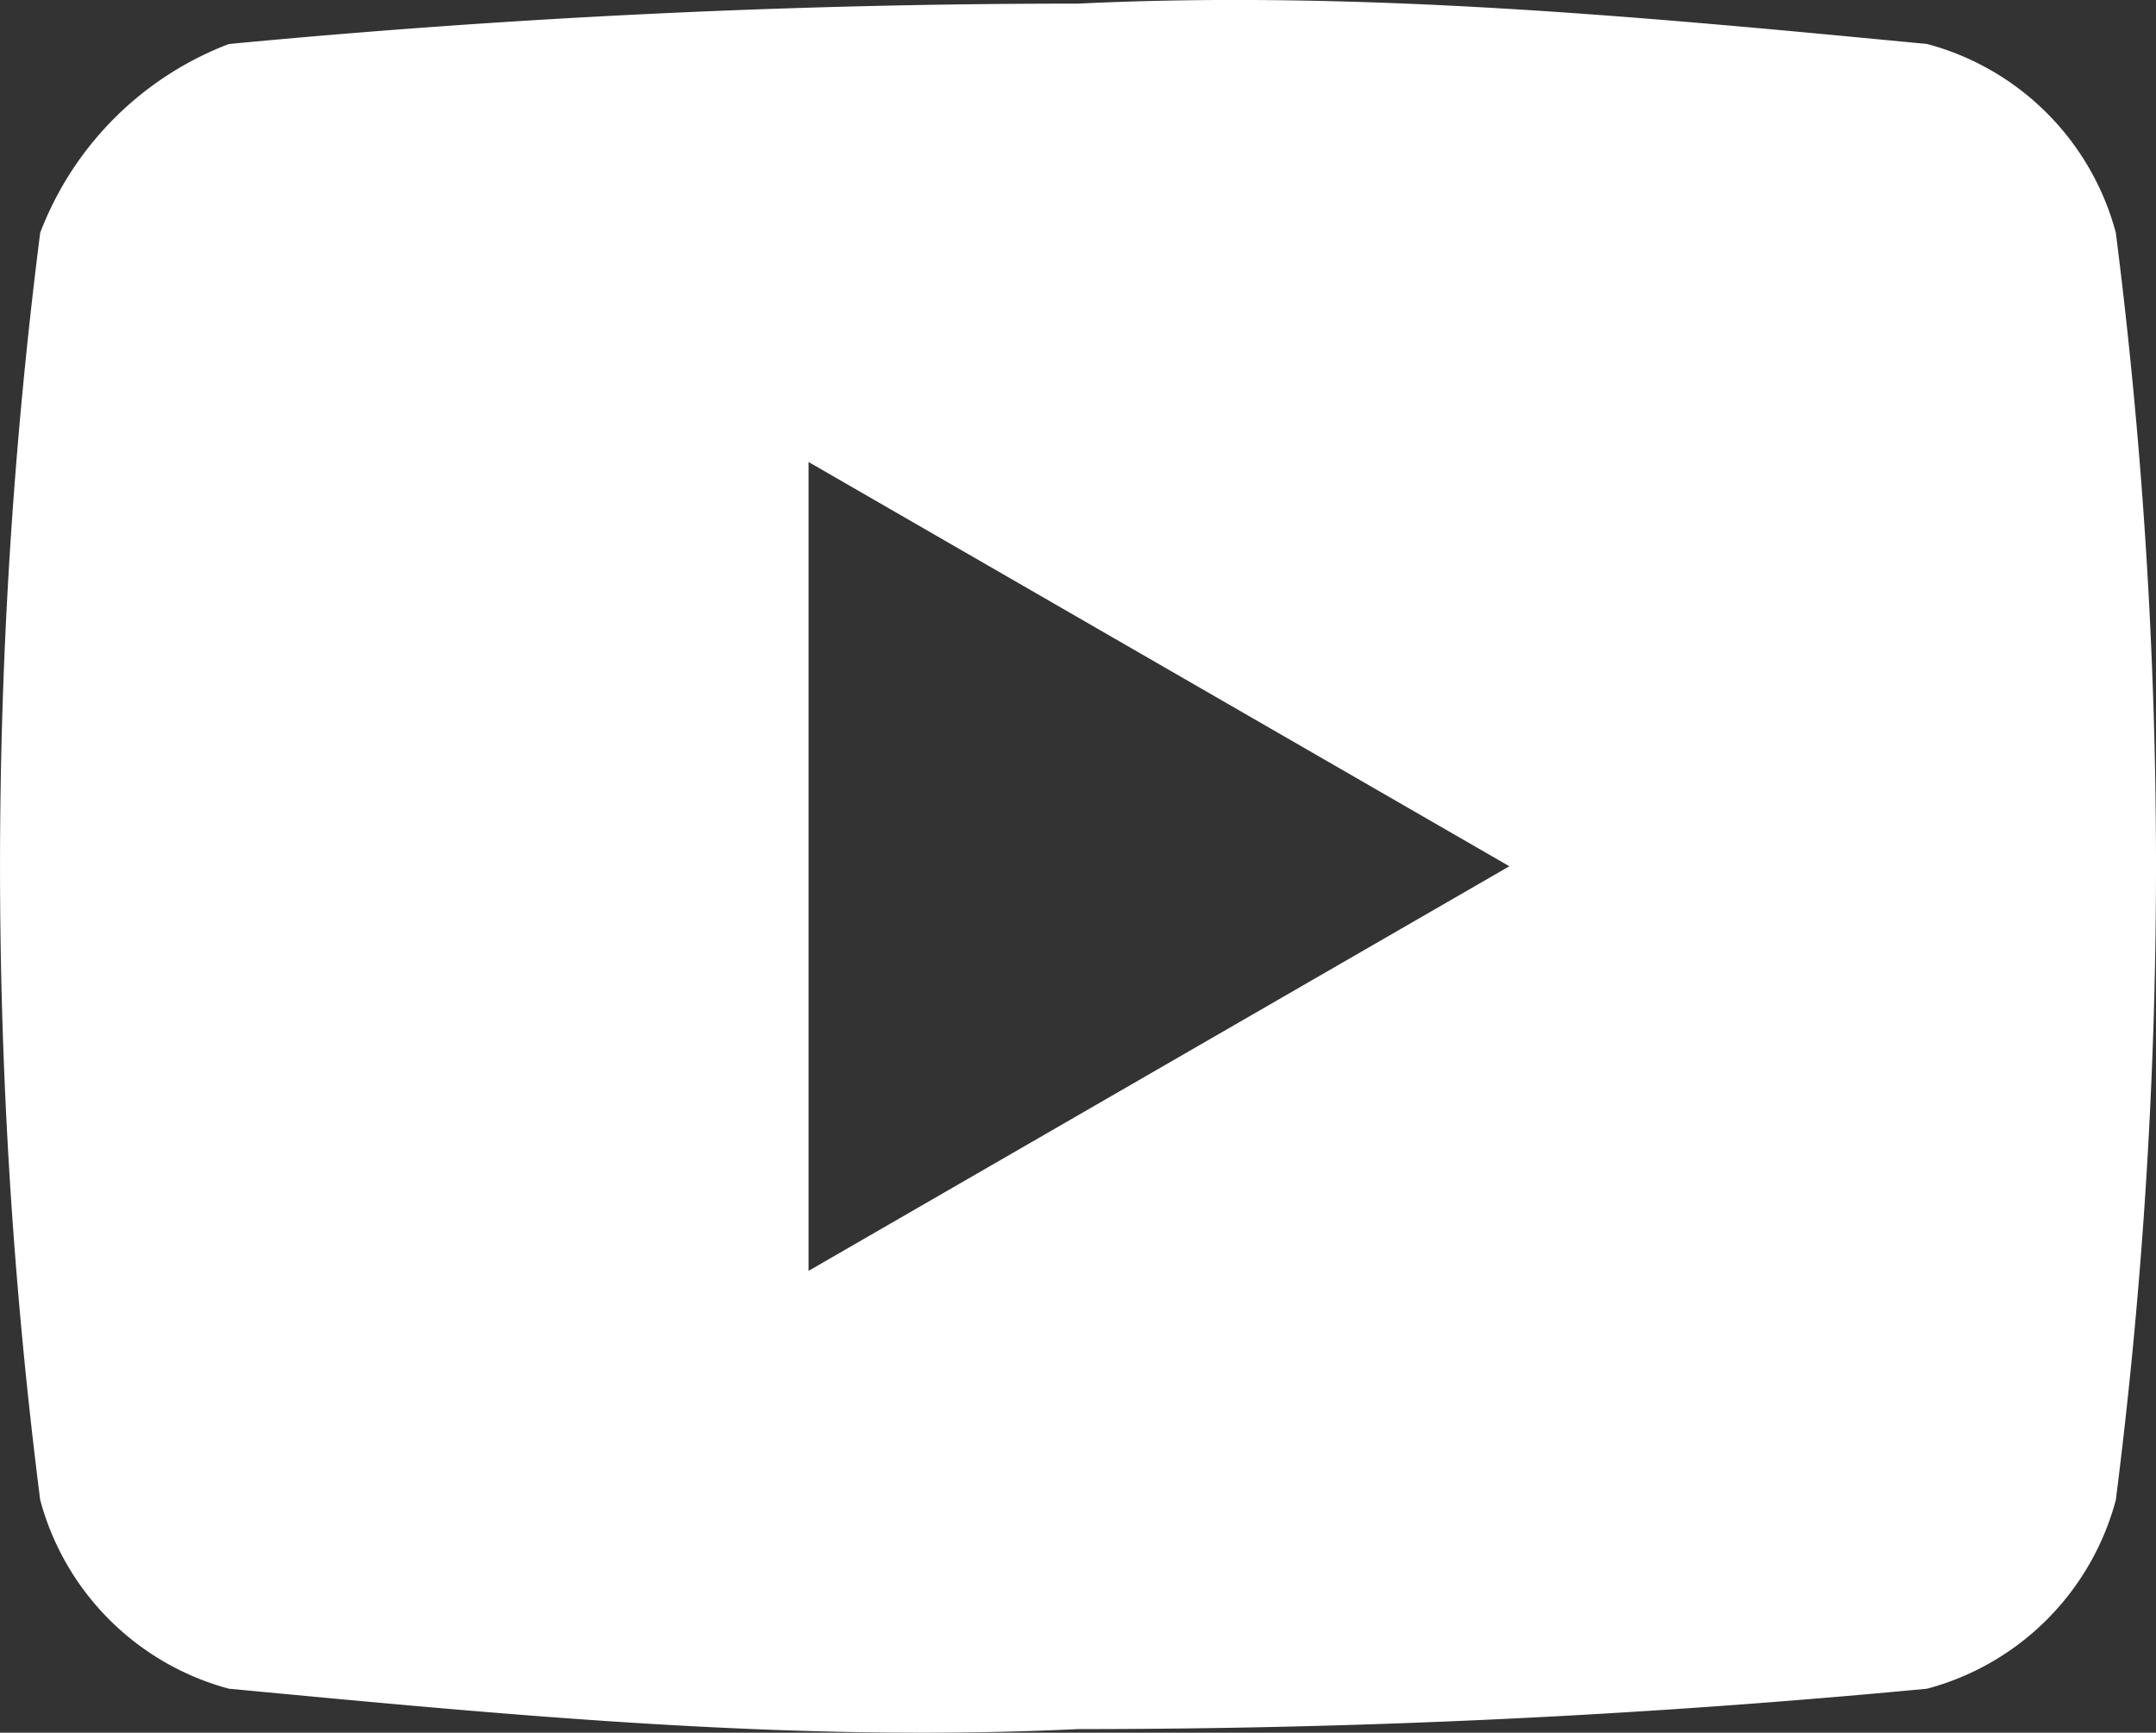
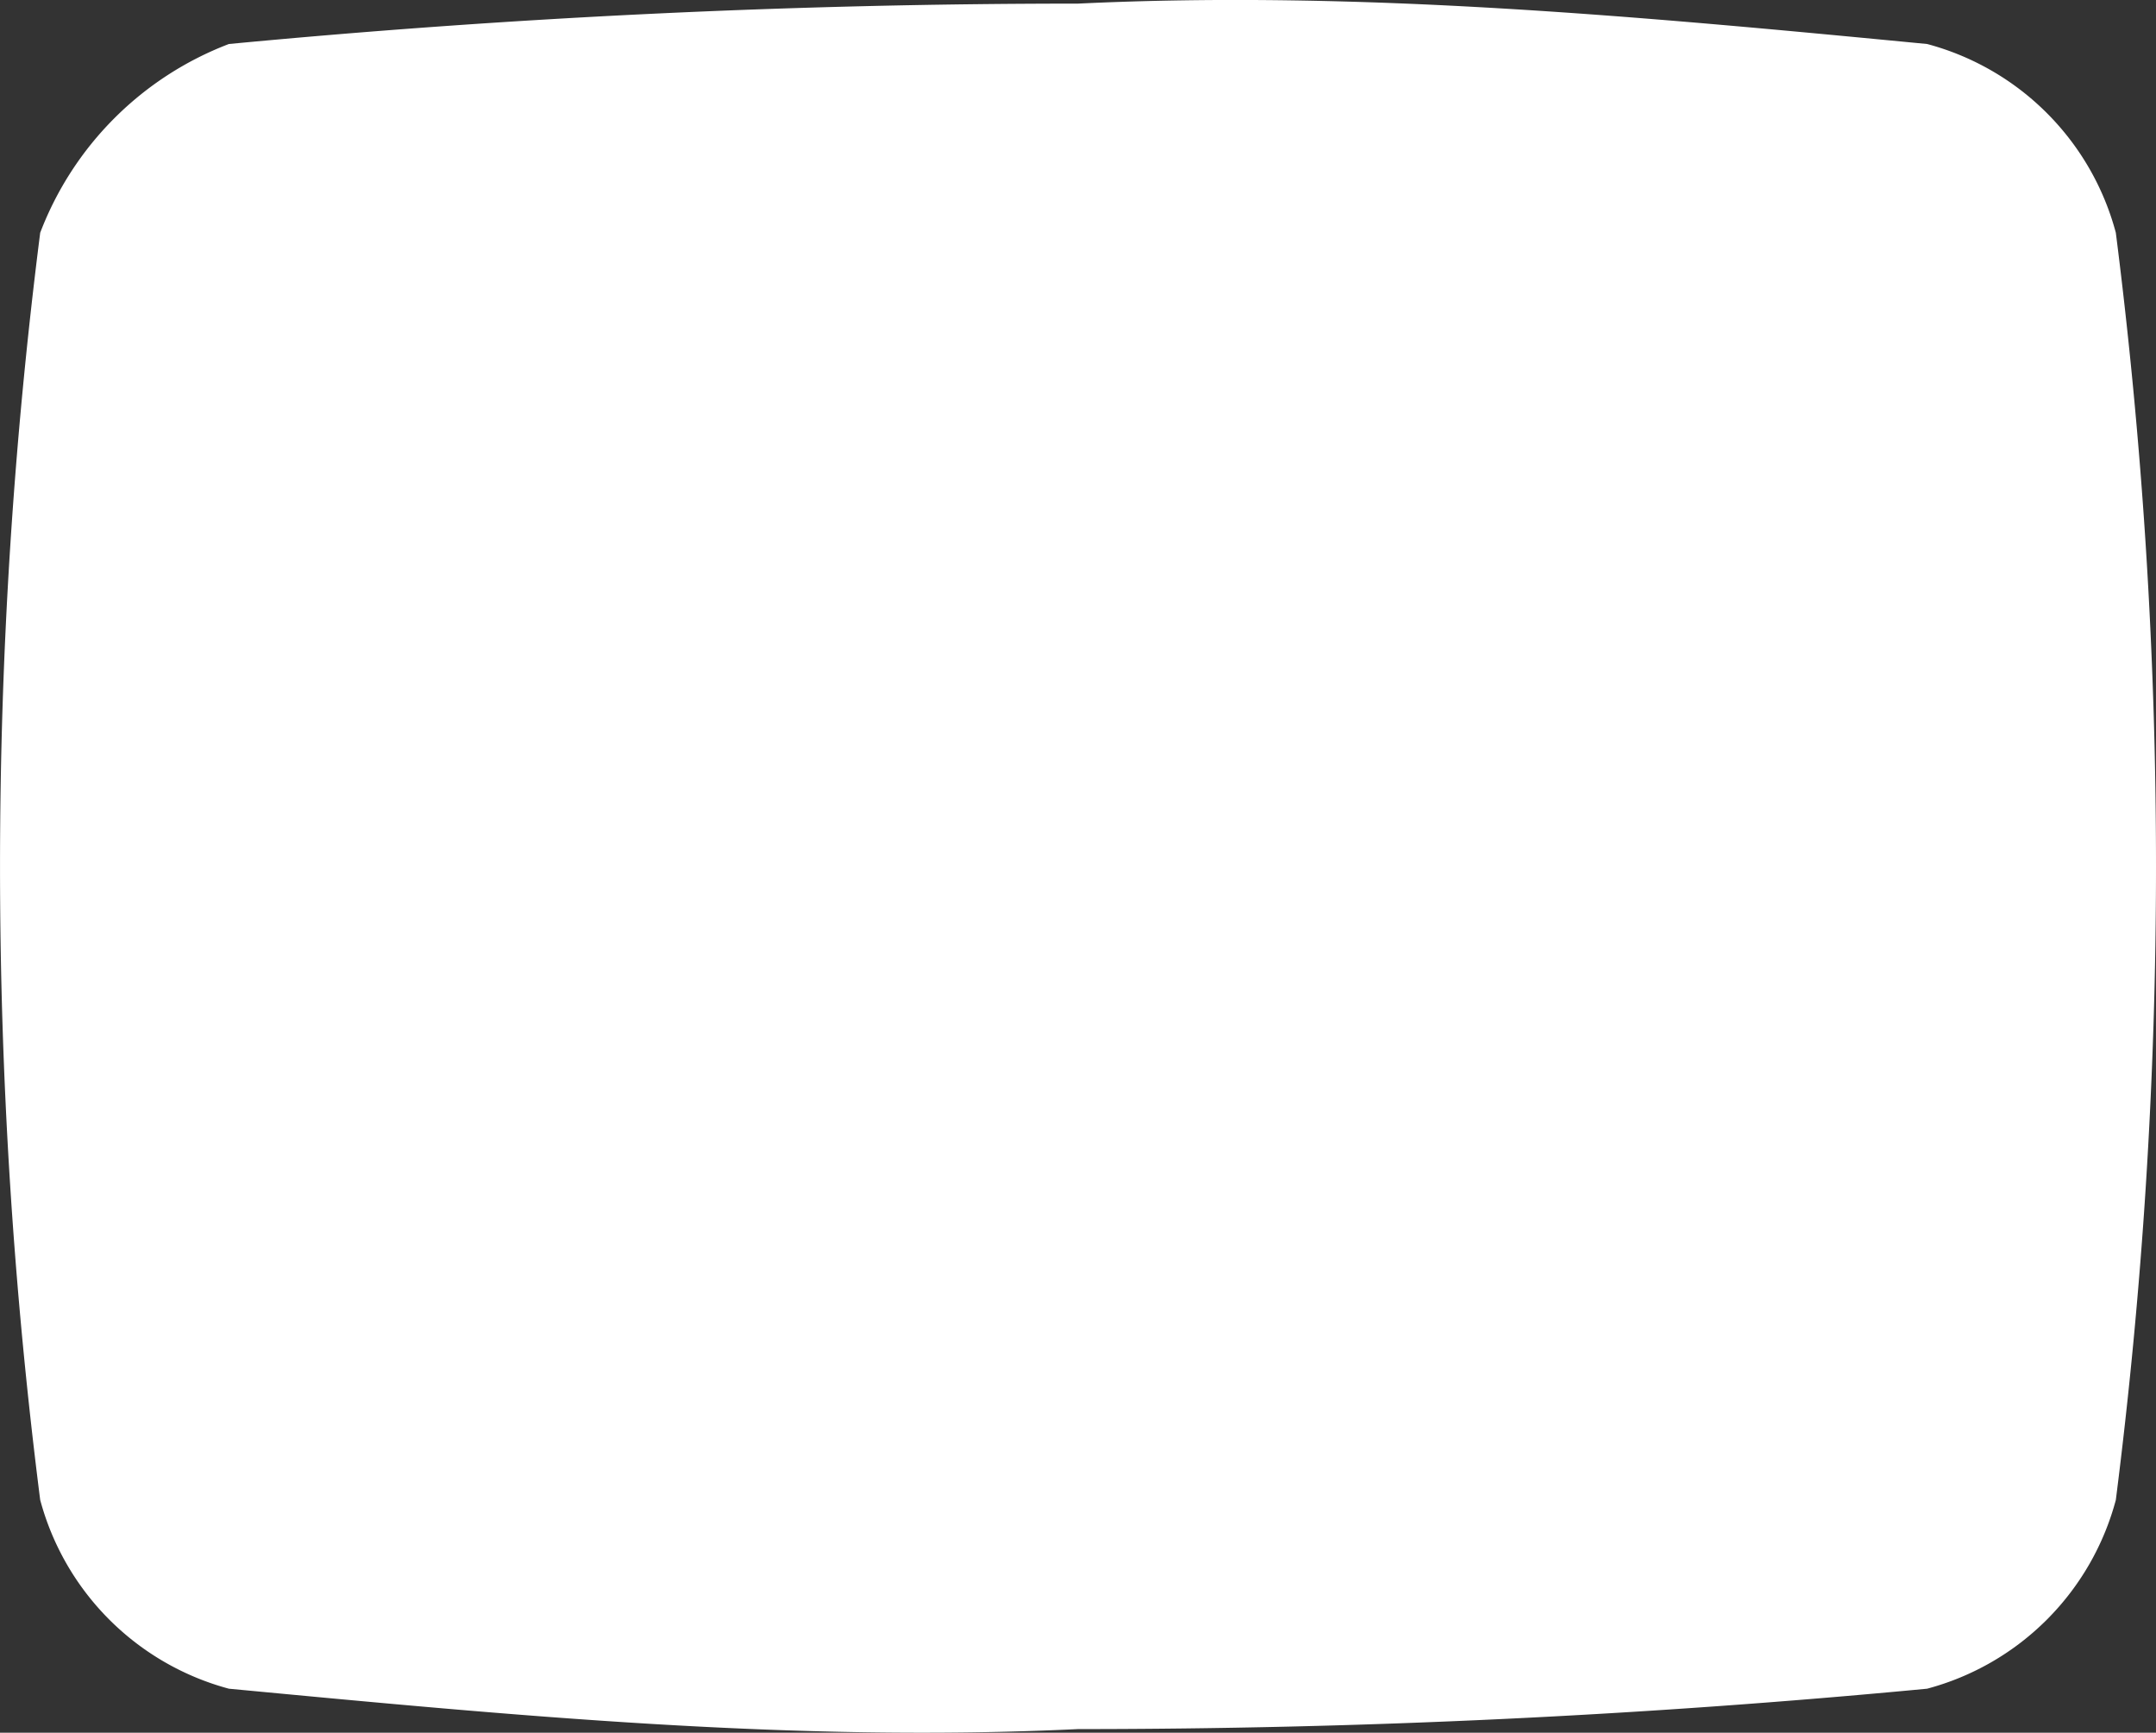
<svg xmlns="http://www.w3.org/2000/svg" width="70.475" height="56.625" viewBox="0 0 70.475 56.625">
  <rect x="0" y="0" width="70.475" height="56.625" fill="#333333" stroke="none" />
-   <path id="Path_326" data-name="Path 326" d="M1143.817,2691.608a8.706,8.706,0,0,0-6.168-6.168c-9.252-.889-18.5-1.764-27.756-1.32q-13.878,0-27.756,1.32a10.671,10.671,0,0,0-6.168,6.168,163.909,163.909,0,0,0,0,41.412,8.729,8.729,0,0,0,6.168,6.168c9.252.875,18.5,1.764,27.756,1.32q13.878,0,27.756-1.32a8.706,8.706,0,0,0,6.168-6.168A163.92,163.92,0,0,0,1143.817,2691.608Zm-42.732,33.925V2699.1l22.908,13.211Z" transform="translate(-1074.655 -2684.002)" fill="#fff" />
+   <path id="Path_326" data-name="Path 326" d="M1143.817,2691.608a8.706,8.706,0,0,0-6.168-6.168c-9.252-.889-18.5-1.764-27.756-1.32q-13.878,0-27.756,1.32a10.671,10.671,0,0,0-6.168,6.168,163.909,163.909,0,0,0,0,41.412,8.729,8.729,0,0,0,6.168,6.168c9.252.875,18.5,1.764,27.756,1.32q13.878,0,27.756-1.32a8.706,8.706,0,0,0,6.168-6.168A163.92,163.92,0,0,0,1143.817,2691.608Zm-42.732,33.925V2699.1Z" transform="translate(-1074.655 -2684.002)" fill="#fff" />
</svg>